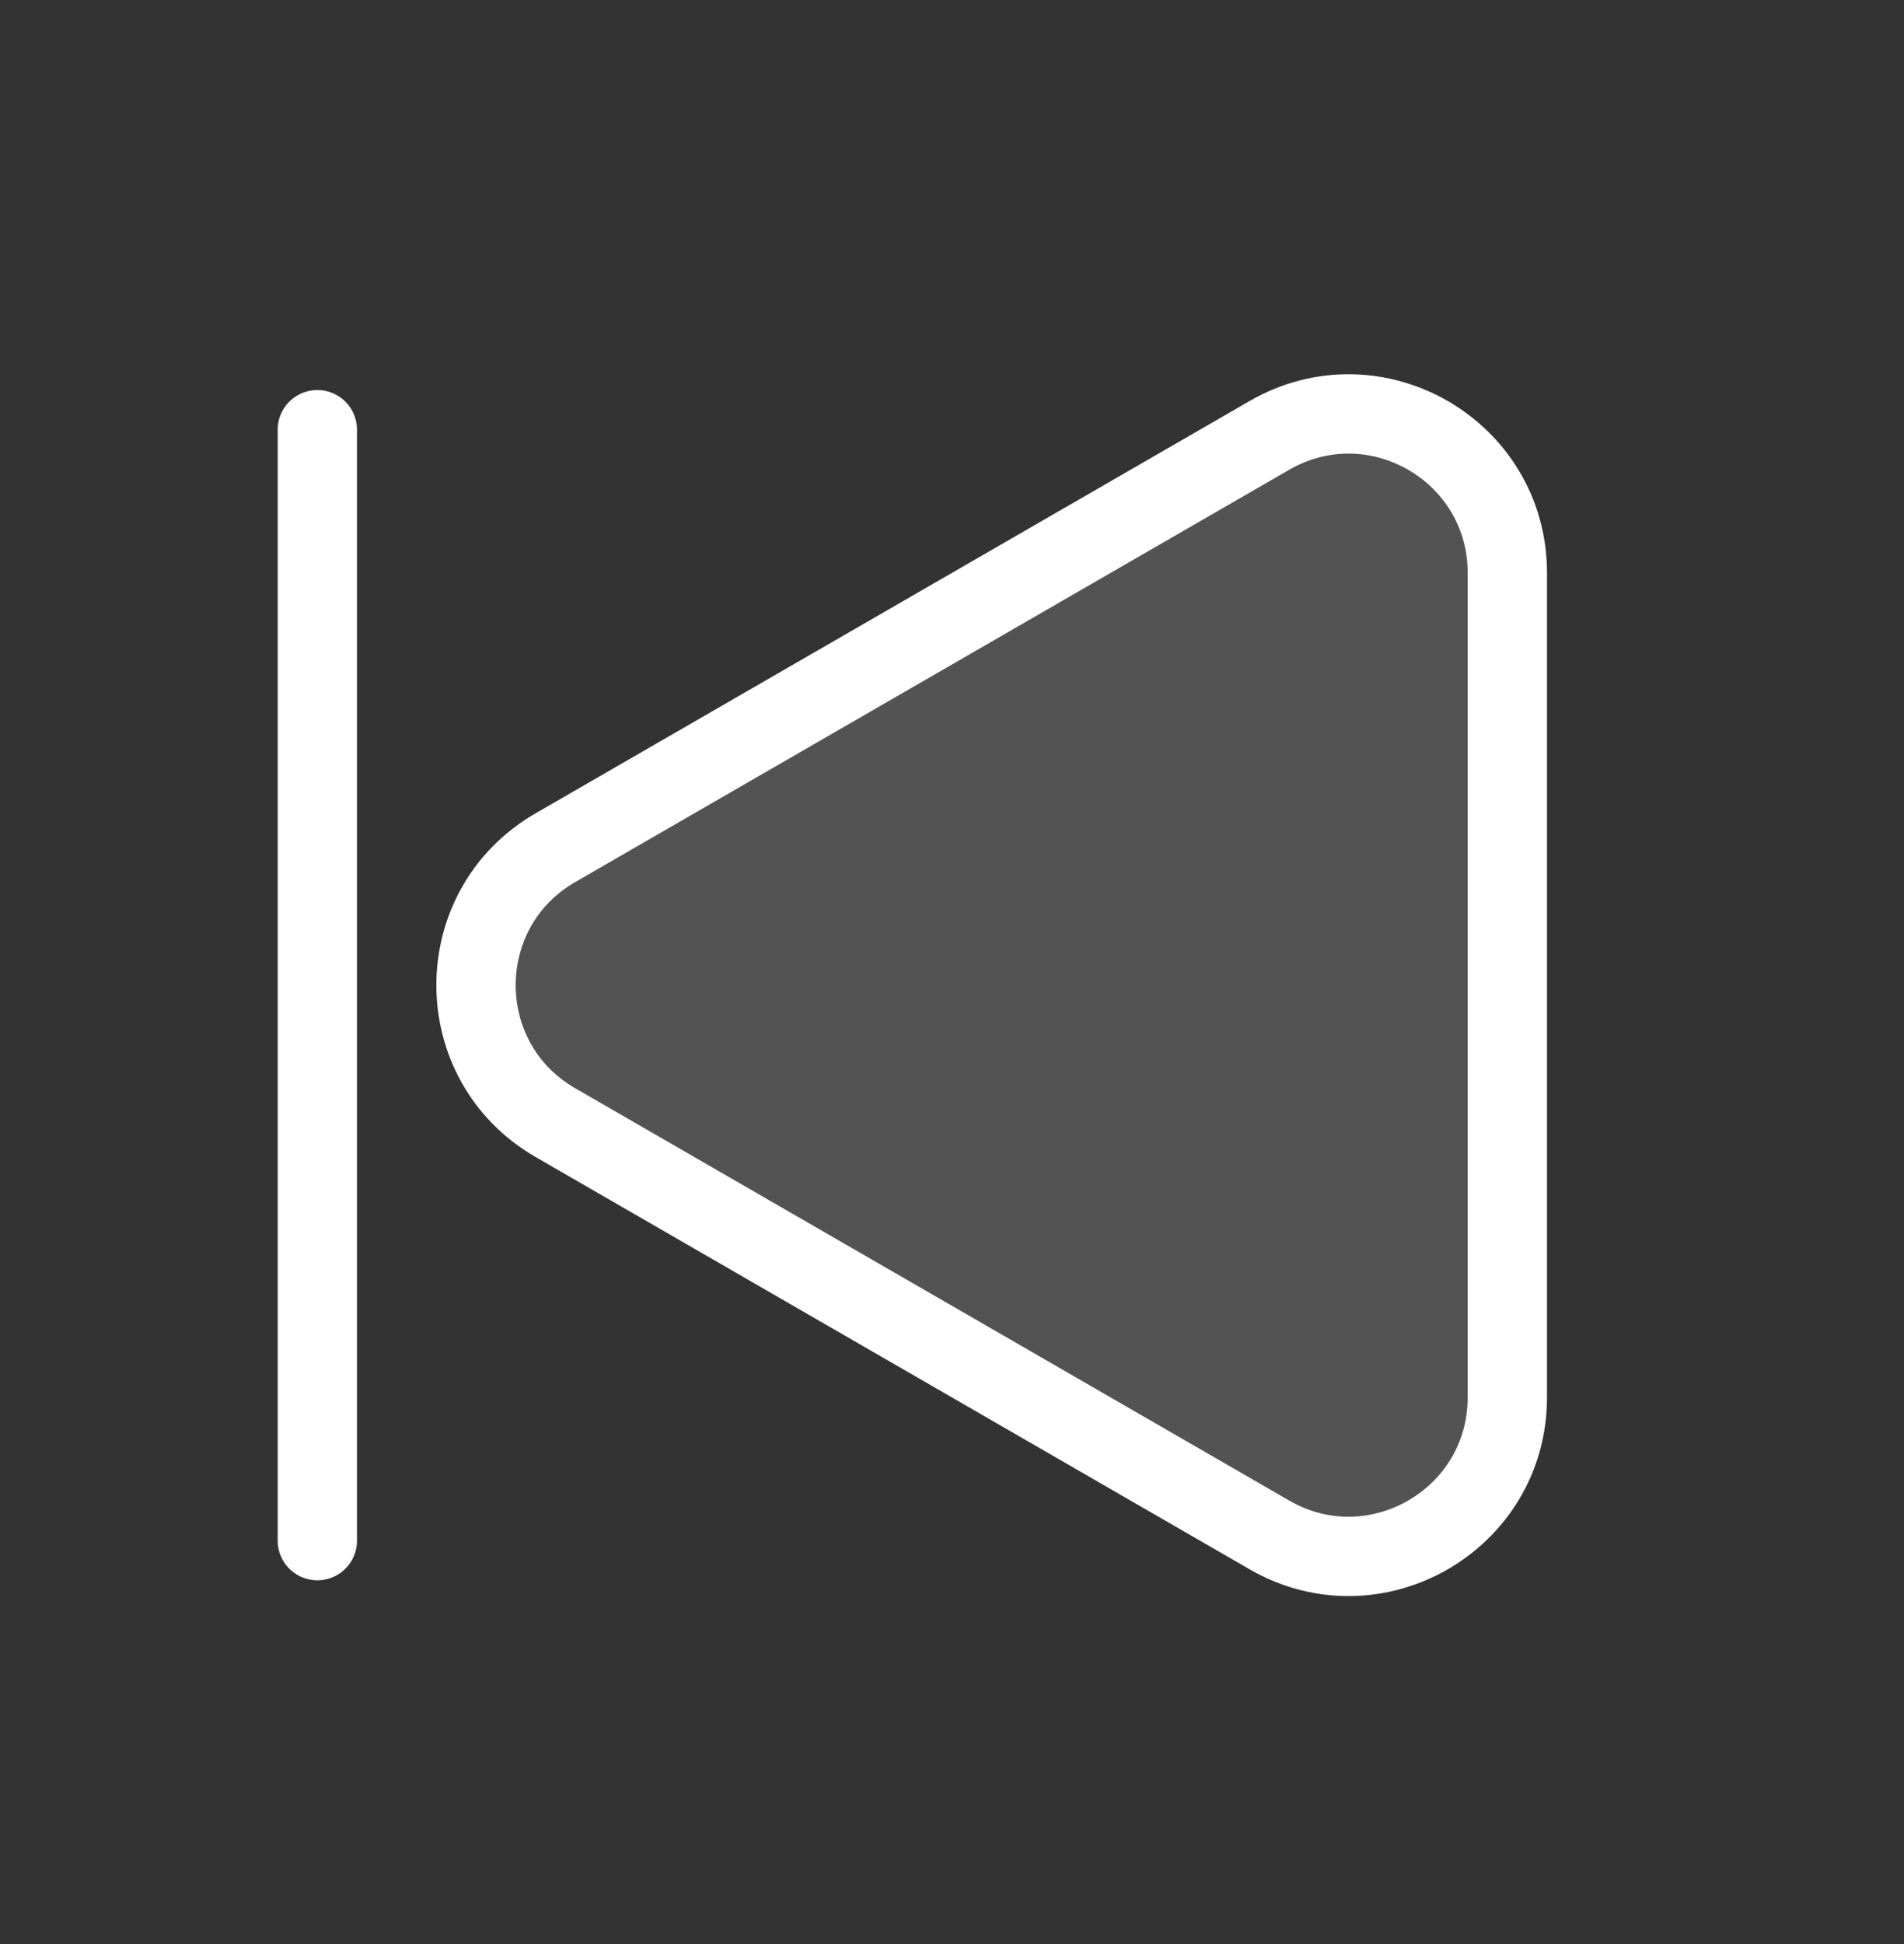
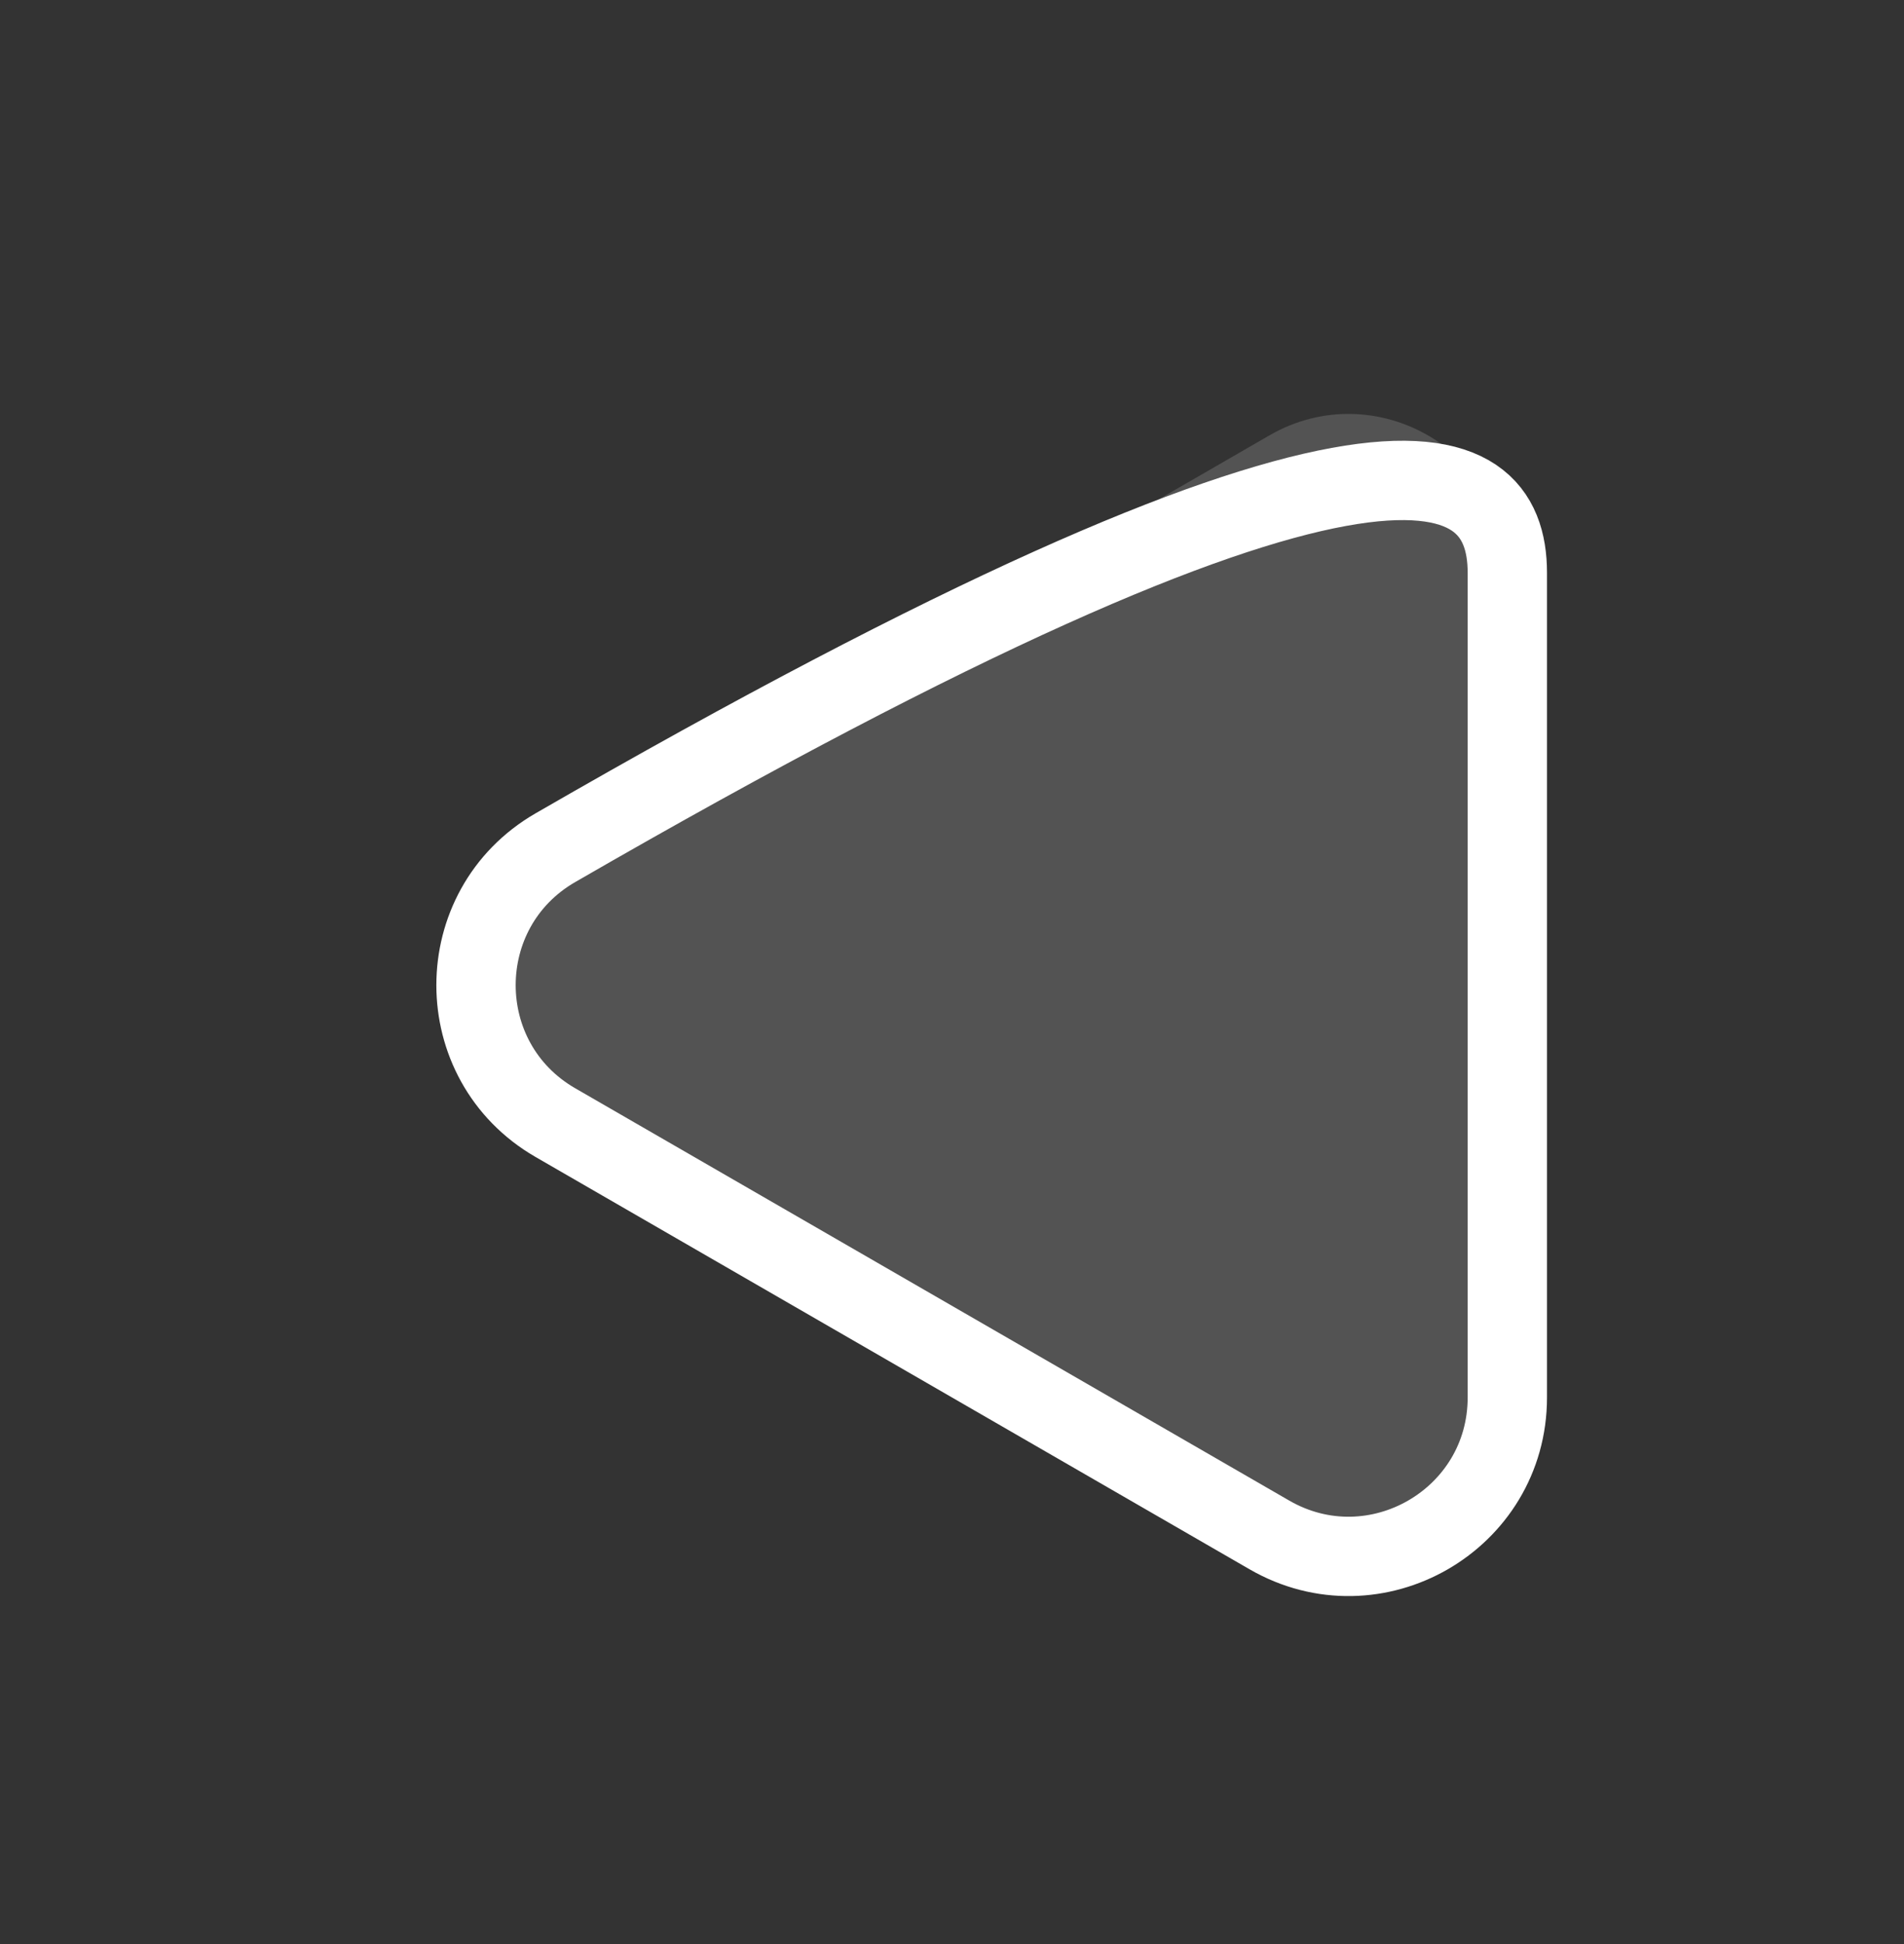
<svg xmlns="http://www.w3.org/2000/svg" width="48" height="49" viewBox="0 0 48 49" fill="none">
  <rect x="0" y="0" width="48" height="49" fill="#333333" stroke="none" />
  <path opacity="0.16" d="M14 28.295C11.334 26.755 11.334 22.907 14 21.367L32 10.975C34.666 9.435 38 11.359 38 14.439V35.223C38 38.303 34.666 40.227 32 38.687L14 28.295Z" fill="white" />
-   <path d="M14 28.295C11.334 26.755 11.334 22.907 14 21.367L32 10.975C34.666 9.435 38 11.359 38 14.439V35.223C38 38.303 34.666 40.227 32 38.687L14 28.295Z" stroke="white" stroke-width="2" stroke-linejoin="round" />
-   <path d="M8 38.831V10.831" stroke="white" stroke-width="2" stroke-linecap="round" stroke-linejoin="round" />
+   <path d="M14 28.295C11.334 26.755 11.334 22.907 14 21.367C34.666 9.435 38 11.359 38 14.439V35.223C38 38.303 34.666 40.227 32 38.687L14 28.295Z" stroke="white" stroke-width="2" stroke-linejoin="round" />
</svg>